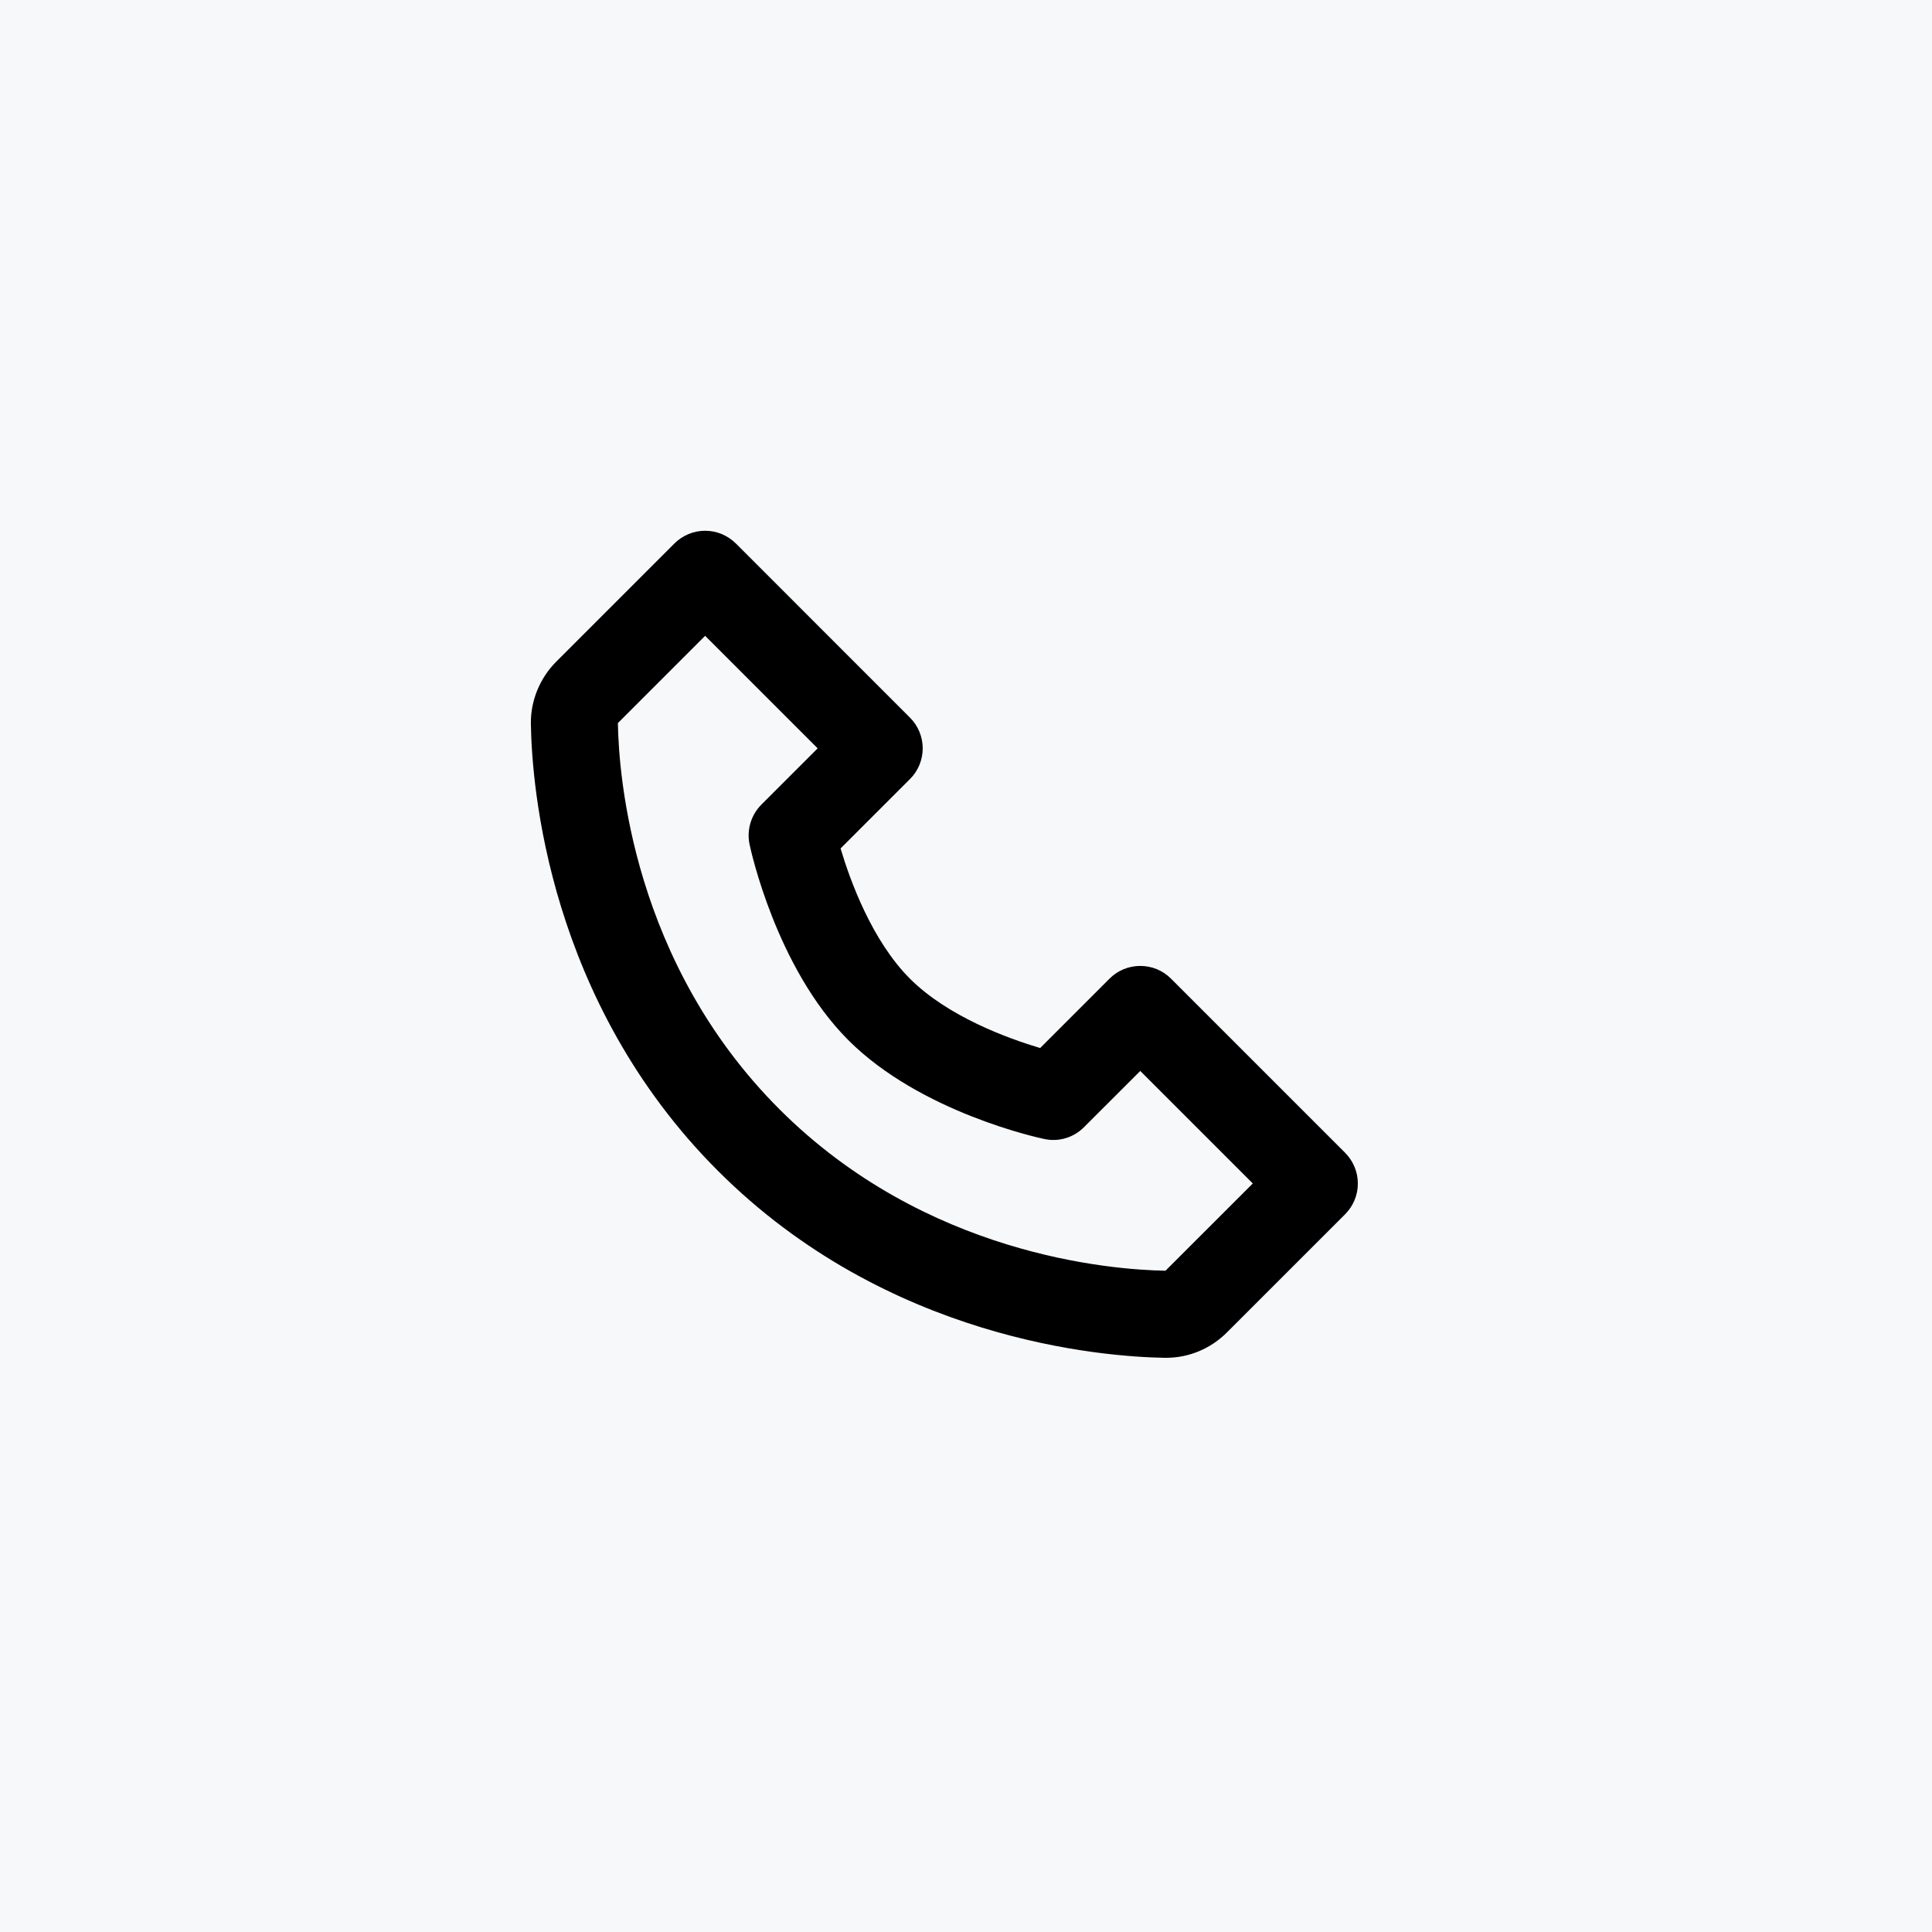
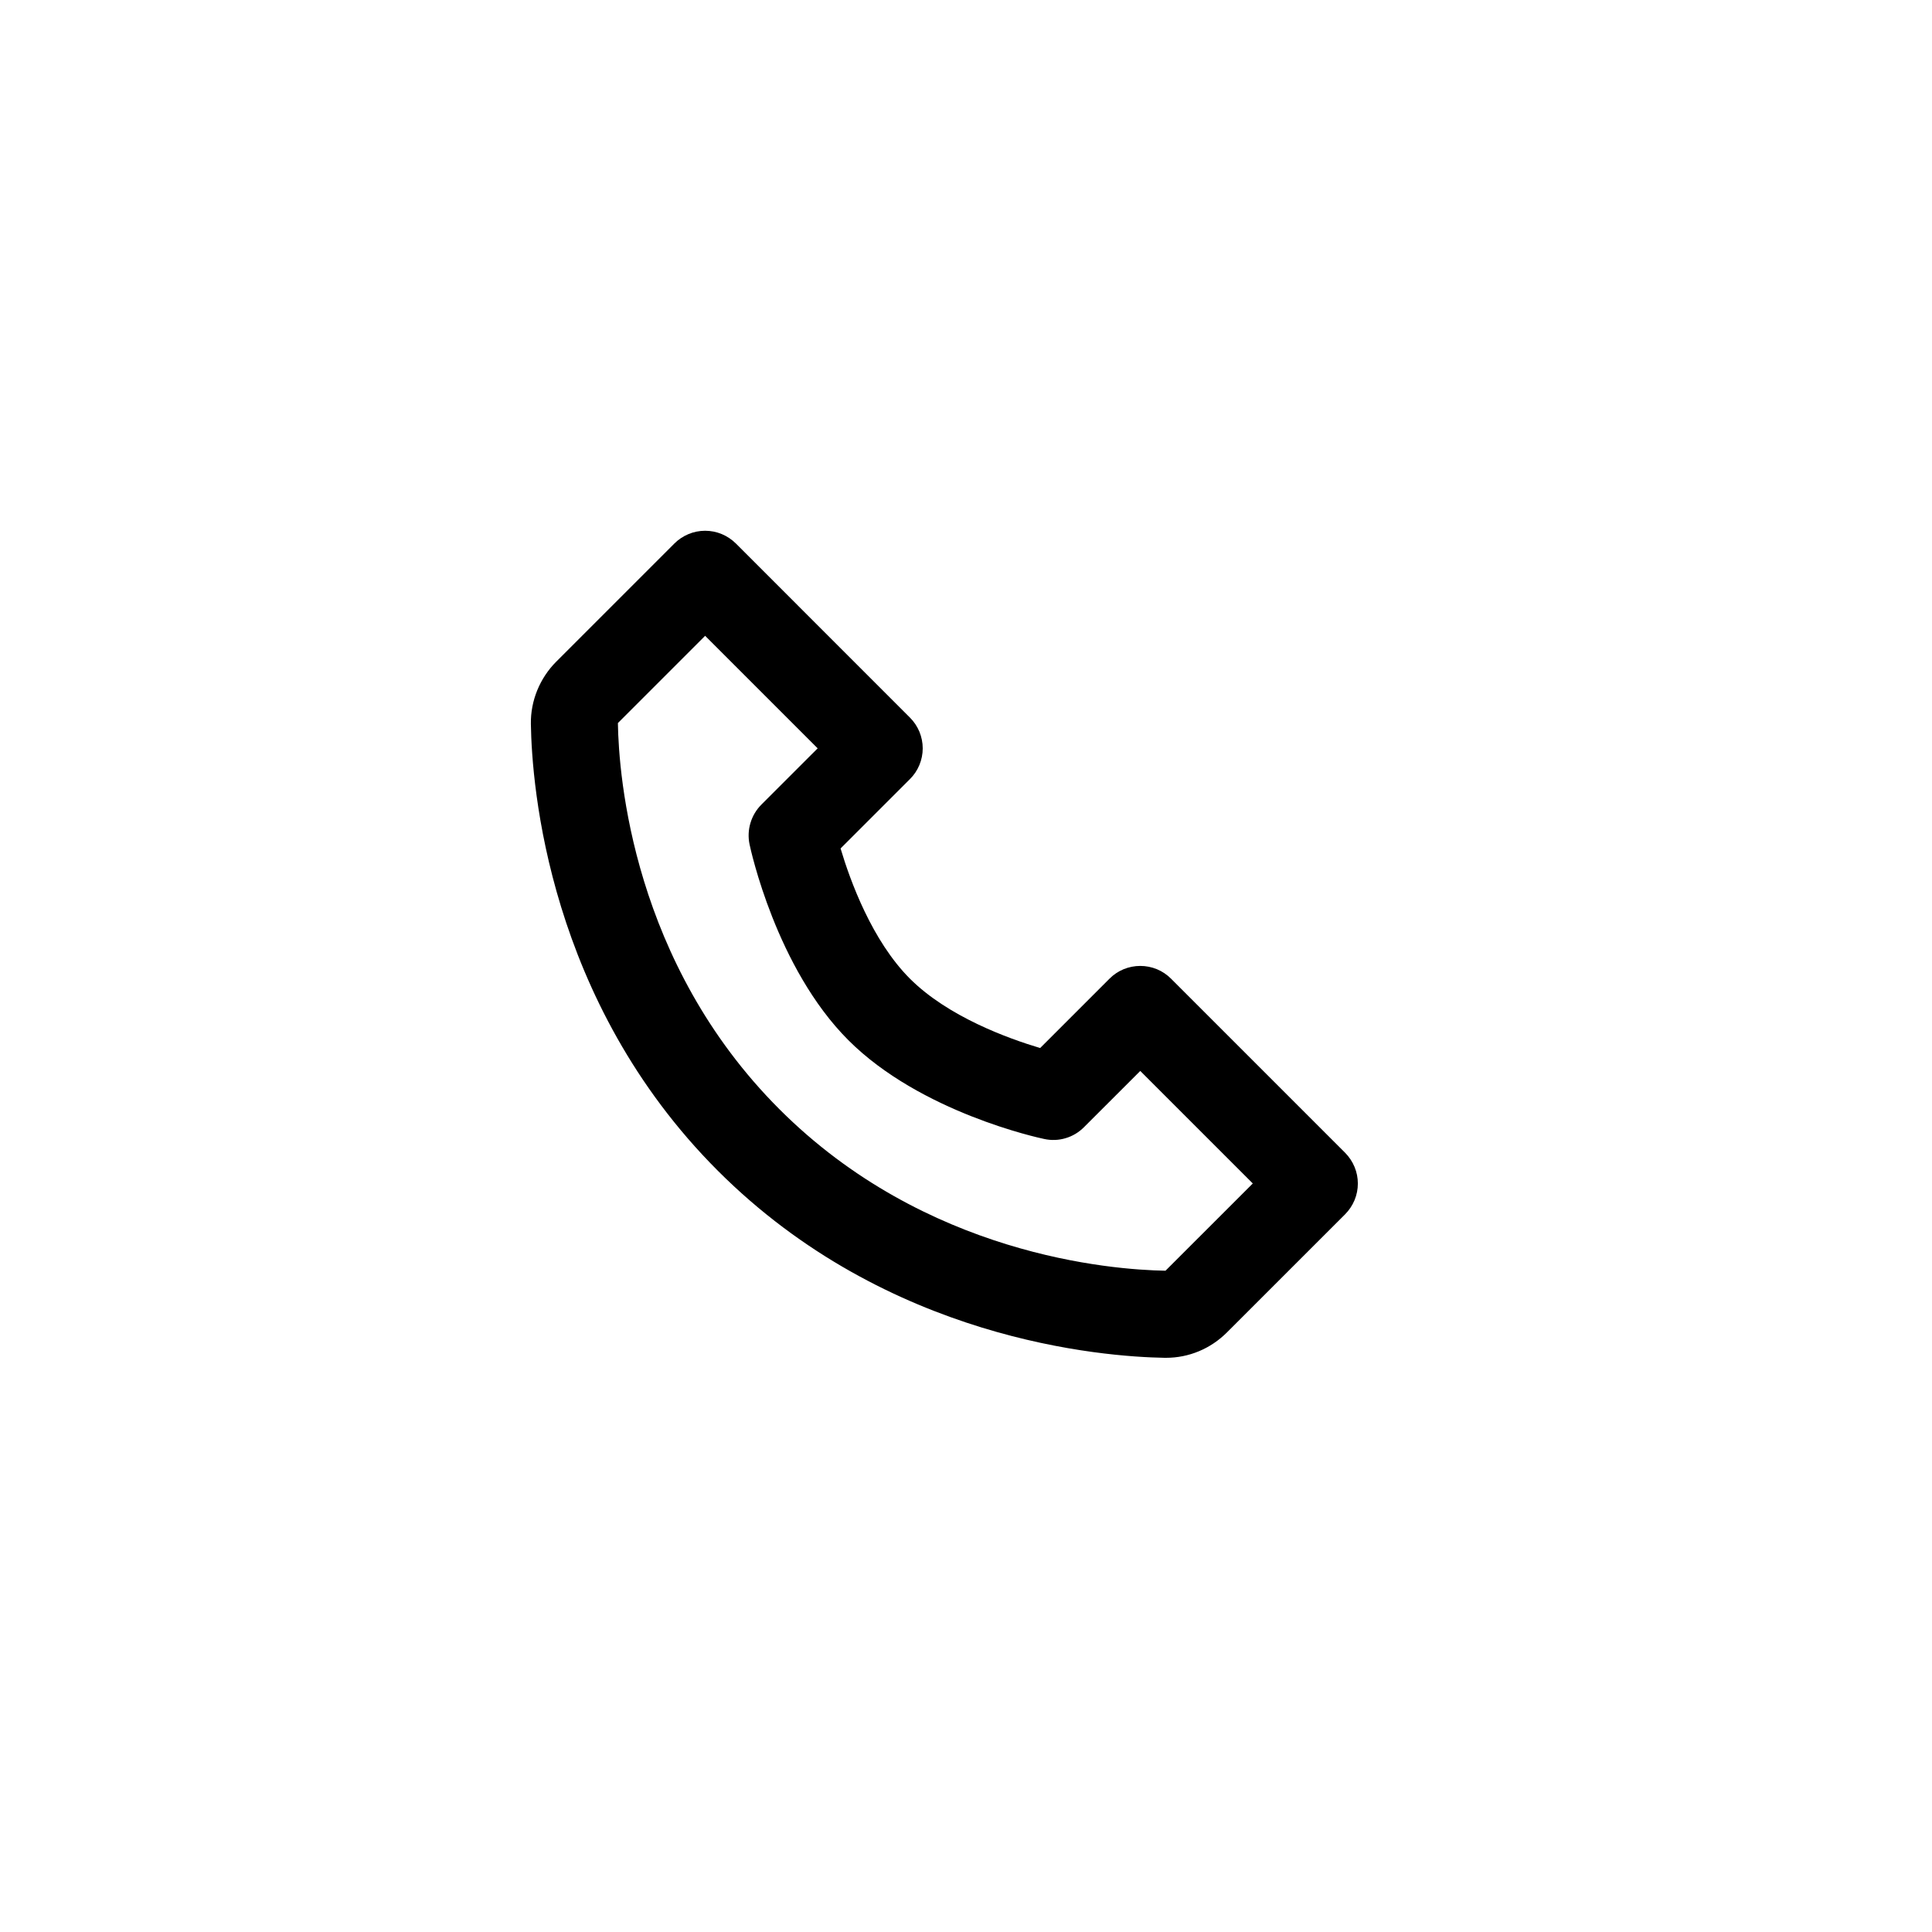
<svg xmlns="http://www.w3.org/2000/svg" width="50" height="50" viewBox="0 0 50 50" fill="none">
-   <rect width="50" height="50" fill="#F6F8FA" />
  <path d="M30.306 25.328C30.202 25.223 30.078 25.14 29.941 25.083C29.804 25.027 29.658 24.998 29.51 24.998C29.362 24.998 29.216 25.027 29.079 25.083C28.942 25.14 28.818 25.223 28.714 25.328L26.919 27.123C26.087 26.875 24.534 26.312 23.549 25.328C22.565 24.343 22.002 22.791 21.754 21.958L23.549 20.163C23.654 20.059 23.737 19.935 23.794 19.798C23.85 19.662 23.88 19.515 23.88 19.367C23.88 19.219 23.85 19.073 23.794 18.936C23.737 18.8 23.654 18.675 23.549 18.571L19.045 14.066C18.94 13.962 18.816 13.879 18.68 13.822C18.543 13.765 18.397 13.736 18.249 13.736C18.101 13.736 17.954 13.765 17.818 13.822C17.681 13.879 17.557 13.962 17.453 14.066L14.398 17.121C13.97 17.549 13.729 18.136 13.739 18.737C13.764 20.34 14.189 25.91 18.579 30.3C22.968 34.689 28.538 35.113 30.143 35.14H30.174C30.769 35.14 31.331 34.906 31.756 34.48L34.811 31.426C34.915 31.321 34.998 31.197 35.055 31.061C35.112 30.924 35.141 30.777 35.141 30.63C35.141 30.482 35.112 30.335 35.055 30.199C34.998 30.062 34.915 29.938 34.811 29.833L30.306 25.328ZM30.163 32.886C28.758 32.863 23.949 32.485 20.171 28.706C16.38 24.916 16.013 20.09 15.991 18.713L18.249 16.455L21.161 19.367L19.705 20.823C19.572 20.956 19.475 21.119 19.422 21.298C19.368 21.477 19.36 21.667 19.398 21.85C19.425 21.98 20.087 25.051 21.956 26.92C23.825 28.79 26.896 29.451 27.026 29.477C27.209 29.517 27.399 29.51 27.578 29.456C27.758 29.403 27.921 29.305 28.053 29.172L29.51 27.716L32.422 30.628L30.163 32.886V32.886Z" fill="black" />
</svg>